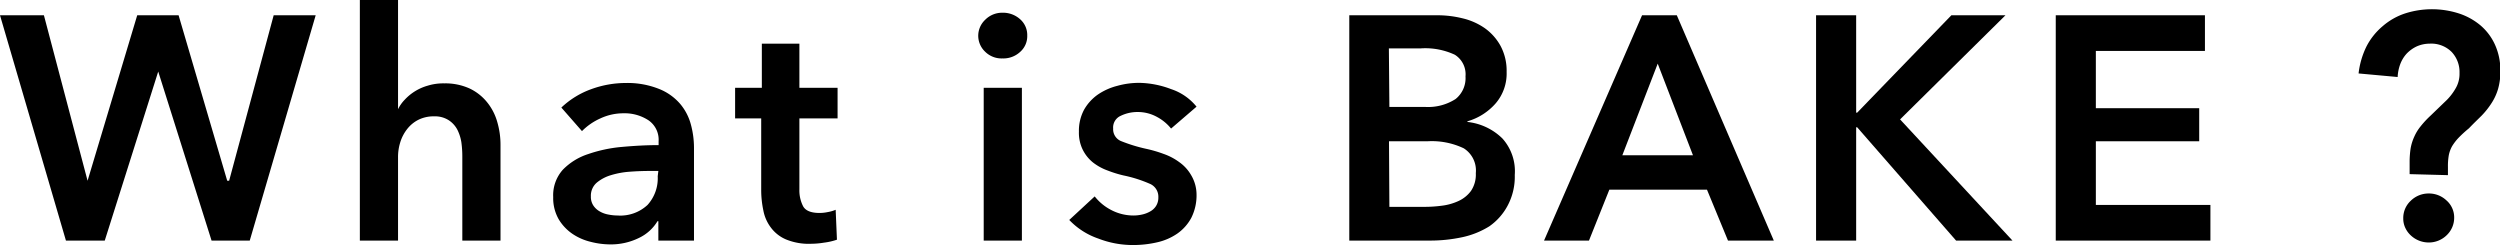
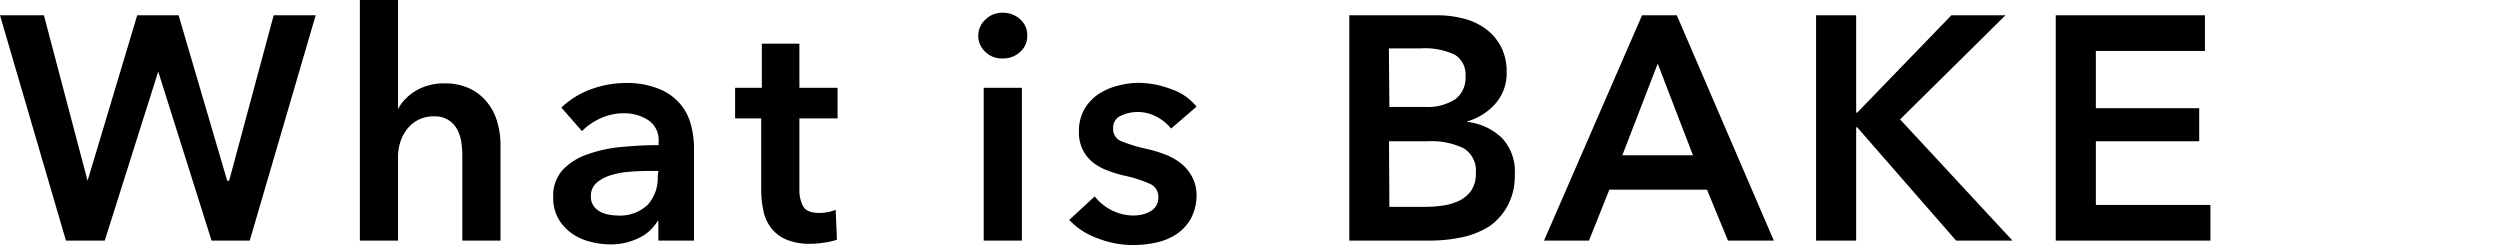
<svg xmlns="http://www.w3.org/2000/svg" viewBox="0 0 196.4 19.25">
  <g id="レイヤー_2" data-name="レイヤー 2">
    <g id="design">
      <path d="M0,1.2H3.45l3.43,13h0l3.9-13h3.25l3.82,13H18l3.5-13H24.8L19.62,18.9h-3L12.43,5.62h0L8.23,18.9H5.18Z" />
      <path d="M34.91,6.55a4.59,4.59,0,0,1,2,.41,3.92,3.92,0,0,1,1.37,1.09,4.3,4.3,0,0,1,.79,1.55,6.36,6.36,0,0,1,.25,1.8v7.5h-3V12.3a8.29,8.29,0,0,0-.07-1.09,3.37,3.37,0,0,0-.31-1,2,2,0,0,0-.68-.76,2,2,0,0,0-1.16-.31,2.68,2.68,0,0,0-1.25.28,2.62,2.62,0,0,0-.88.74,3.18,3.18,0,0,0-.52,1,3.86,3.86,0,0,0-.18,1.17V18.9h-3V0h3V8.58h0a2.86,2.86,0,0,1,.52-.74,3.91,3.91,0,0,1,1.81-1.11A4.15,4.15,0,0,1,34.91,6.55Z" />
      <path d="M51.72,17.38h-.07a3.39,3.39,0,0,1-1.45,1.31,5,5,0,0,1-2.28.51A6.25,6.25,0,0,1,46.41,19,4.36,4.36,0,0,1,45,18.39a3.67,3.67,0,0,1-1.1-1.15,3.33,3.33,0,0,1-.44-1.76,3,3,0,0,1,.76-2.15,4.87,4.87,0,0,1,2-1.23,11.07,11.07,0,0,1,2.66-.56c1-.09,1.93-.14,2.86-.14v-.3a1.85,1.85,0,0,0-.81-1.66,3.42,3.42,0,0,0-1.94-.54,4.27,4.27,0,0,0-1.82.4,4.74,4.74,0,0,0-1.45,1L44.1,8.45A6.68,6.68,0,0,1,46.46,7a7.94,7.94,0,0,1,2.71-.48A6.66,6.66,0,0,1,51.81,7a4.26,4.26,0,0,1,1.64,1.18,4.17,4.17,0,0,1,.83,1.62,7,7,0,0,1,.24,1.8v7.3h-2.8Zm0-3.95H51q-.73,0-1.53.06a6.62,6.62,0,0,0-1.47.27,3.12,3.12,0,0,0-1.13.6,1.35,1.35,0,0,0-.45,1.07,1.23,1.23,0,0,0,.19.71,1.44,1.44,0,0,0,.49.46,2.07,2.07,0,0,0,.67.25,3.82,3.82,0,0,0,.75.08,3.13,3.13,0,0,0,2.35-.83,3.11,3.11,0,0,0,.8-2.25Z" />
      <path d="M57.75,9.3V6.9h2.1V3.43H62.8V6.9h3V9.3h-3v5.58a2.74,2.74,0,0,0,.29,1.32c.19.35.62.53,1.29.53a3.14,3.14,0,0,0,.65-.07,2.66,2.66,0,0,0,.62-.18l.1,2.35a4.9,4.9,0,0,1-1,.23,6.38,6.38,0,0,1-1,.09,4.71,4.71,0,0,1-2-.34,2.88,2.88,0,0,1-1.18-.92,3.19,3.19,0,0,1-.6-1.35,7.79,7.79,0,0,1-.17-1.64V9.3Z" />
      <path d="M76.85,2.83a1.73,1.73,0,0,1,.54-1.27A1.87,1.87,0,0,1,78.75,1a2,2,0,0,1,1.39.51,1.65,1.65,0,0,1,.56,1.29,1.64,1.64,0,0,1-.56,1.28,1.94,1.94,0,0,1-1.39.51,1.83,1.83,0,0,1-1.36-.53A1.73,1.73,0,0,1,76.85,2.83Zm.43,4.07h3v12h-3Z" />
      <path d="M92,10.1a3.6,3.6,0,0,0-1.1-.91,3.11,3.11,0,0,0-1.53-.39,3,3,0,0,0-1.33.3,1,1,0,0,0-.59,1,1,1,0,0,0,.66,1,12.41,12.41,0,0,0,1.93.59,10.12,10.12,0,0,1,1.37.4,4.67,4.67,0,0,1,1.25.66,3.19,3.19,0,0,1,.91,1A3,3,0,0,1,94,15.25a3.93,3.93,0,0,1-.41,1.86,3.56,3.56,0,0,1-1.1,1.24,4.54,4.54,0,0,1-1.6.69,8.42,8.42,0,0,1-1.89.21,7.5,7.5,0,0,1-2.72-.51A5.7,5.7,0,0,1,84,17.28l2-1.85a3.93,3.93,0,0,0,1.3,1.07,3.77,3.77,0,0,0,1.77.43,3.14,3.14,0,0,0,.67-.08,2.22,2.22,0,0,0,.62-.24,1.27,1.27,0,0,0,.46-.43A1.23,1.23,0,0,0,91,15.5a1.1,1.1,0,0,0-.69-1.07,10.3,10.3,0,0,0-2.06-.65A9.44,9.44,0,0,1,87,13.39a4.18,4.18,0,0,1-1.14-.63,3,3,0,0,1-.8-1,3,3,0,0,1-.3-1.42,3.49,3.49,0,0,1,.41-1.73,3.66,3.66,0,0,1,1.09-1.19,4.83,4.83,0,0,1,1.53-.68,6.32,6.32,0,0,1,1.75-.23A7.34,7.34,0,0,1,92,7a4.3,4.3,0,0,1,2,1.38Z" />
      <path d="M106,1.2h6.9a8.17,8.17,0,0,1,2,.24,5.08,5.08,0,0,1,1.74.77,4.16,4.16,0,0,1,1.24,1.39,4.12,4.12,0,0,1,.48,2.05,3.59,3.59,0,0,1-.86,2.47,4.65,4.65,0,0,1-2.22,1.41v.05a4.62,4.62,0,0,1,2.75,1.3A3.85,3.85,0,0,1,119,13.75a4.81,4.81,0,0,1-.58,2.44A4.61,4.61,0,0,1,117,17.78a6.64,6.64,0,0,1-2.15.86,12,12,0,0,1-2.47.26H106Zm3.15,7.2h2.8a4,4,0,0,0,2.4-.62A2.1,2.1,0,0,0,115.13,6a1.81,1.81,0,0,0-.84-1.7,5.49,5.49,0,0,0-2.66-.5h-2.52Zm0,7.85h2.82a10.16,10.16,0,0,0,1.3-.09,4.38,4.38,0,0,0,1.29-.36,2.53,2.53,0,0,0,1-.8,2.3,2.3,0,0,0,.38-1.4,2.06,2.06,0,0,0-.95-1.95,5.83,5.83,0,0,0-2.87-.55h-3Z" />
      <path d="M129,1.2h2.73l7.62,17.7h-3.6l-1.65-4h-7.67l-1.6,4h-3.53Zm4,11L130.23,5l-2.78,7.2Z" />
      <path d="M142.67,1.2h3.15V8.85h.08l7.4-7.65h4.25l-8.28,8.18,8.83,9.52h-4.43L145.9,10h-.08V18.9h-3.15Z" />
      <path d="M161.5,1.2h11.72V4h-8.57v4.5h8.12V11.1h-8.12v5h9v2.8H161.5Z" />
-       <path d="M189.3,13.68v-.95a7,7,0,0,1,.08-1.08,3.78,3.78,0,0,1,.28-.9,3.54,3.54,0,0,1,.5-.82,7.44,7.44,0,0,1,.79-.85L192.07,8a4.3,4.3,0,0,0,.81-1,2.25,2.25,0,0,0,.34-1.27,2.3,2.3,0,0,0-.61-1.64,2.26,2.26,0,0,0-1.74-.66,2.51,2.51,0,0,0-1,.21,2.66,2.66,0,0,0-.8.57,2.56,2.56,0,0,0-.51.84,3.29,3.29,0,0,0-.2,1l-3.07-.28a6.44,6.44,0,0,1,.63-2.14,5.18,5.18,0,0,1,1.27-1.58,5.13,5.13,0,0,1,1.77-1,6.92,6.92,0,0,1,4.19,0,5.1,5.1,0,0,1,1.7.93A4.33,4.33,0,0,1,196,3.5a4.86,4.86,0,0,1,.43,2.08,4.91,4.91,0,0,1-.18,1.4,4.22,4.22,0,0,1-.5,1.1,6.28,6.28,0,0,1-.79,1c-.31.31-.65.63-1,1a9.4,9.4,0,0,0-.82.75,4,4,0,0,0-.5.65,2.46,2.46,0,0,0-.26.7,4.89,4.89,0,0,0-.07.93v.65Zm-.5,3.47a1.84,1.84,0,0,1,.58-1.37,2,2,0,0,1,1.42-.58,2,2,0,0,1,1.4.55,1.77,1.77,0,0,1,.6,1.35,1.89,1.89,0,0,1-.59,1.38,2,2,0,0,1-1.41.57,2.06,2.06,0,0,1-1.4-.55,1.86,1.86,0,0,1-.44-.6A1.71,1.71,0,0,1,188.8,17.15Z" />
    </g>
  </g>
</svg>